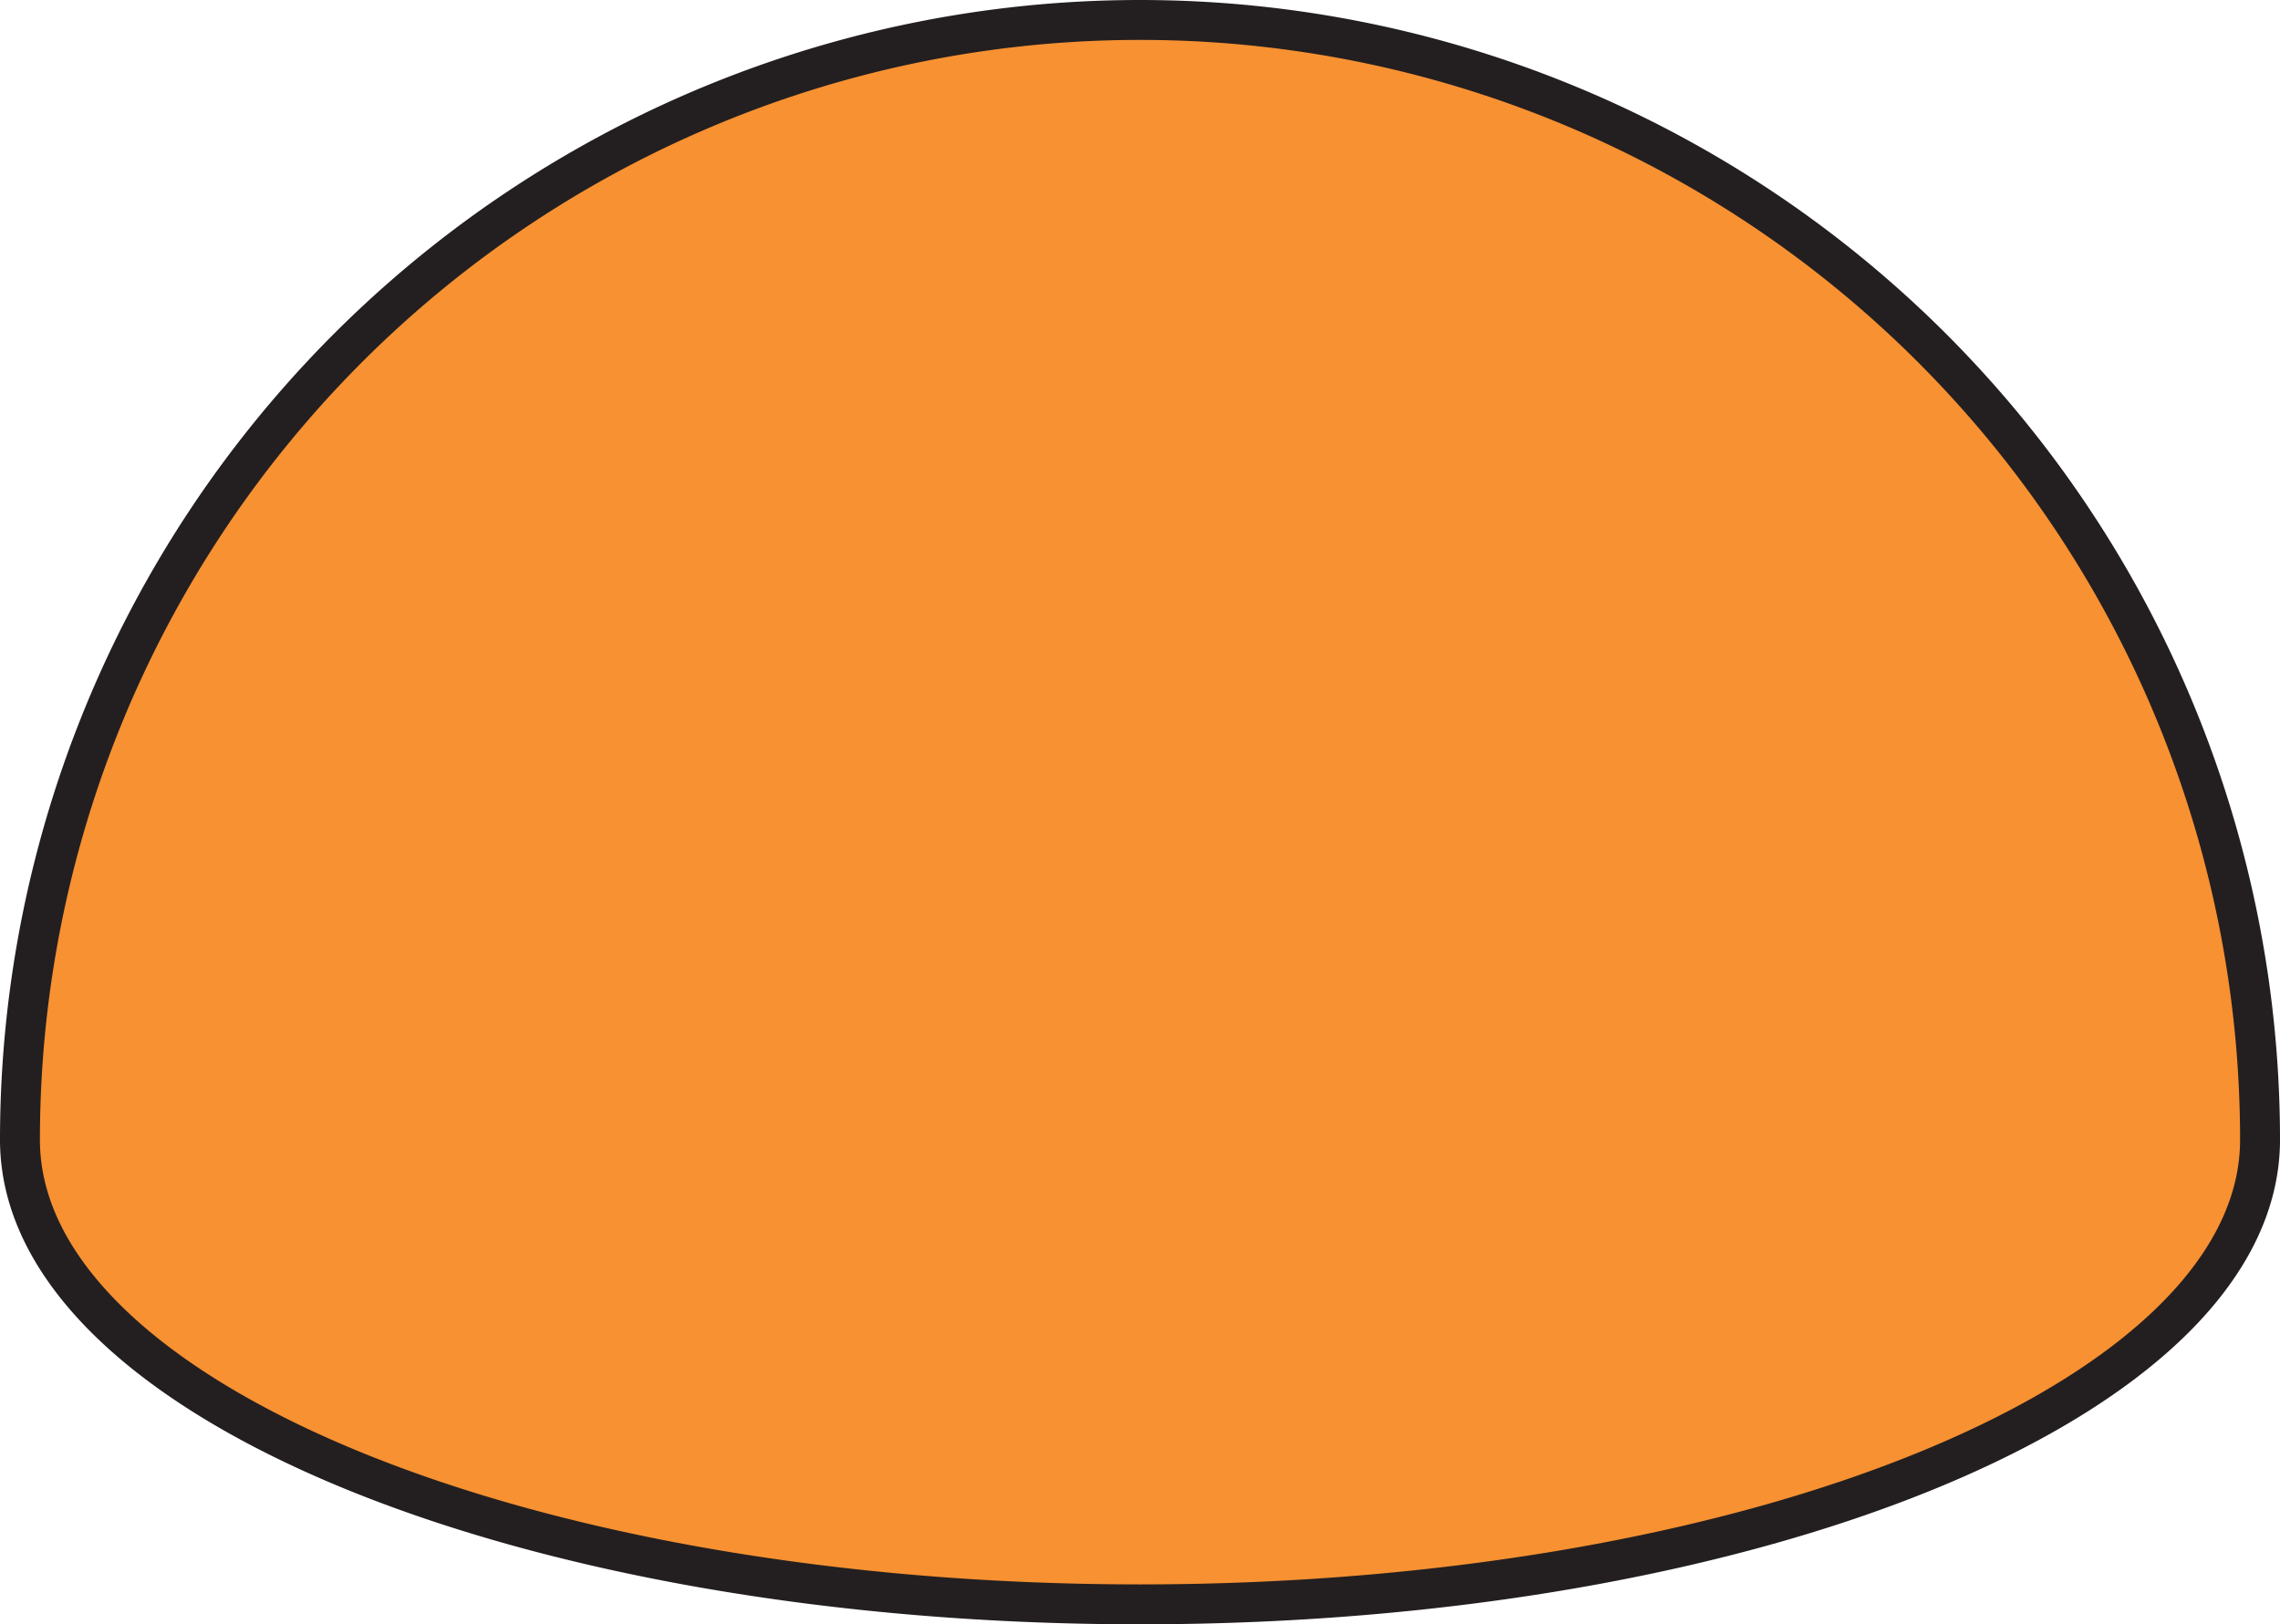
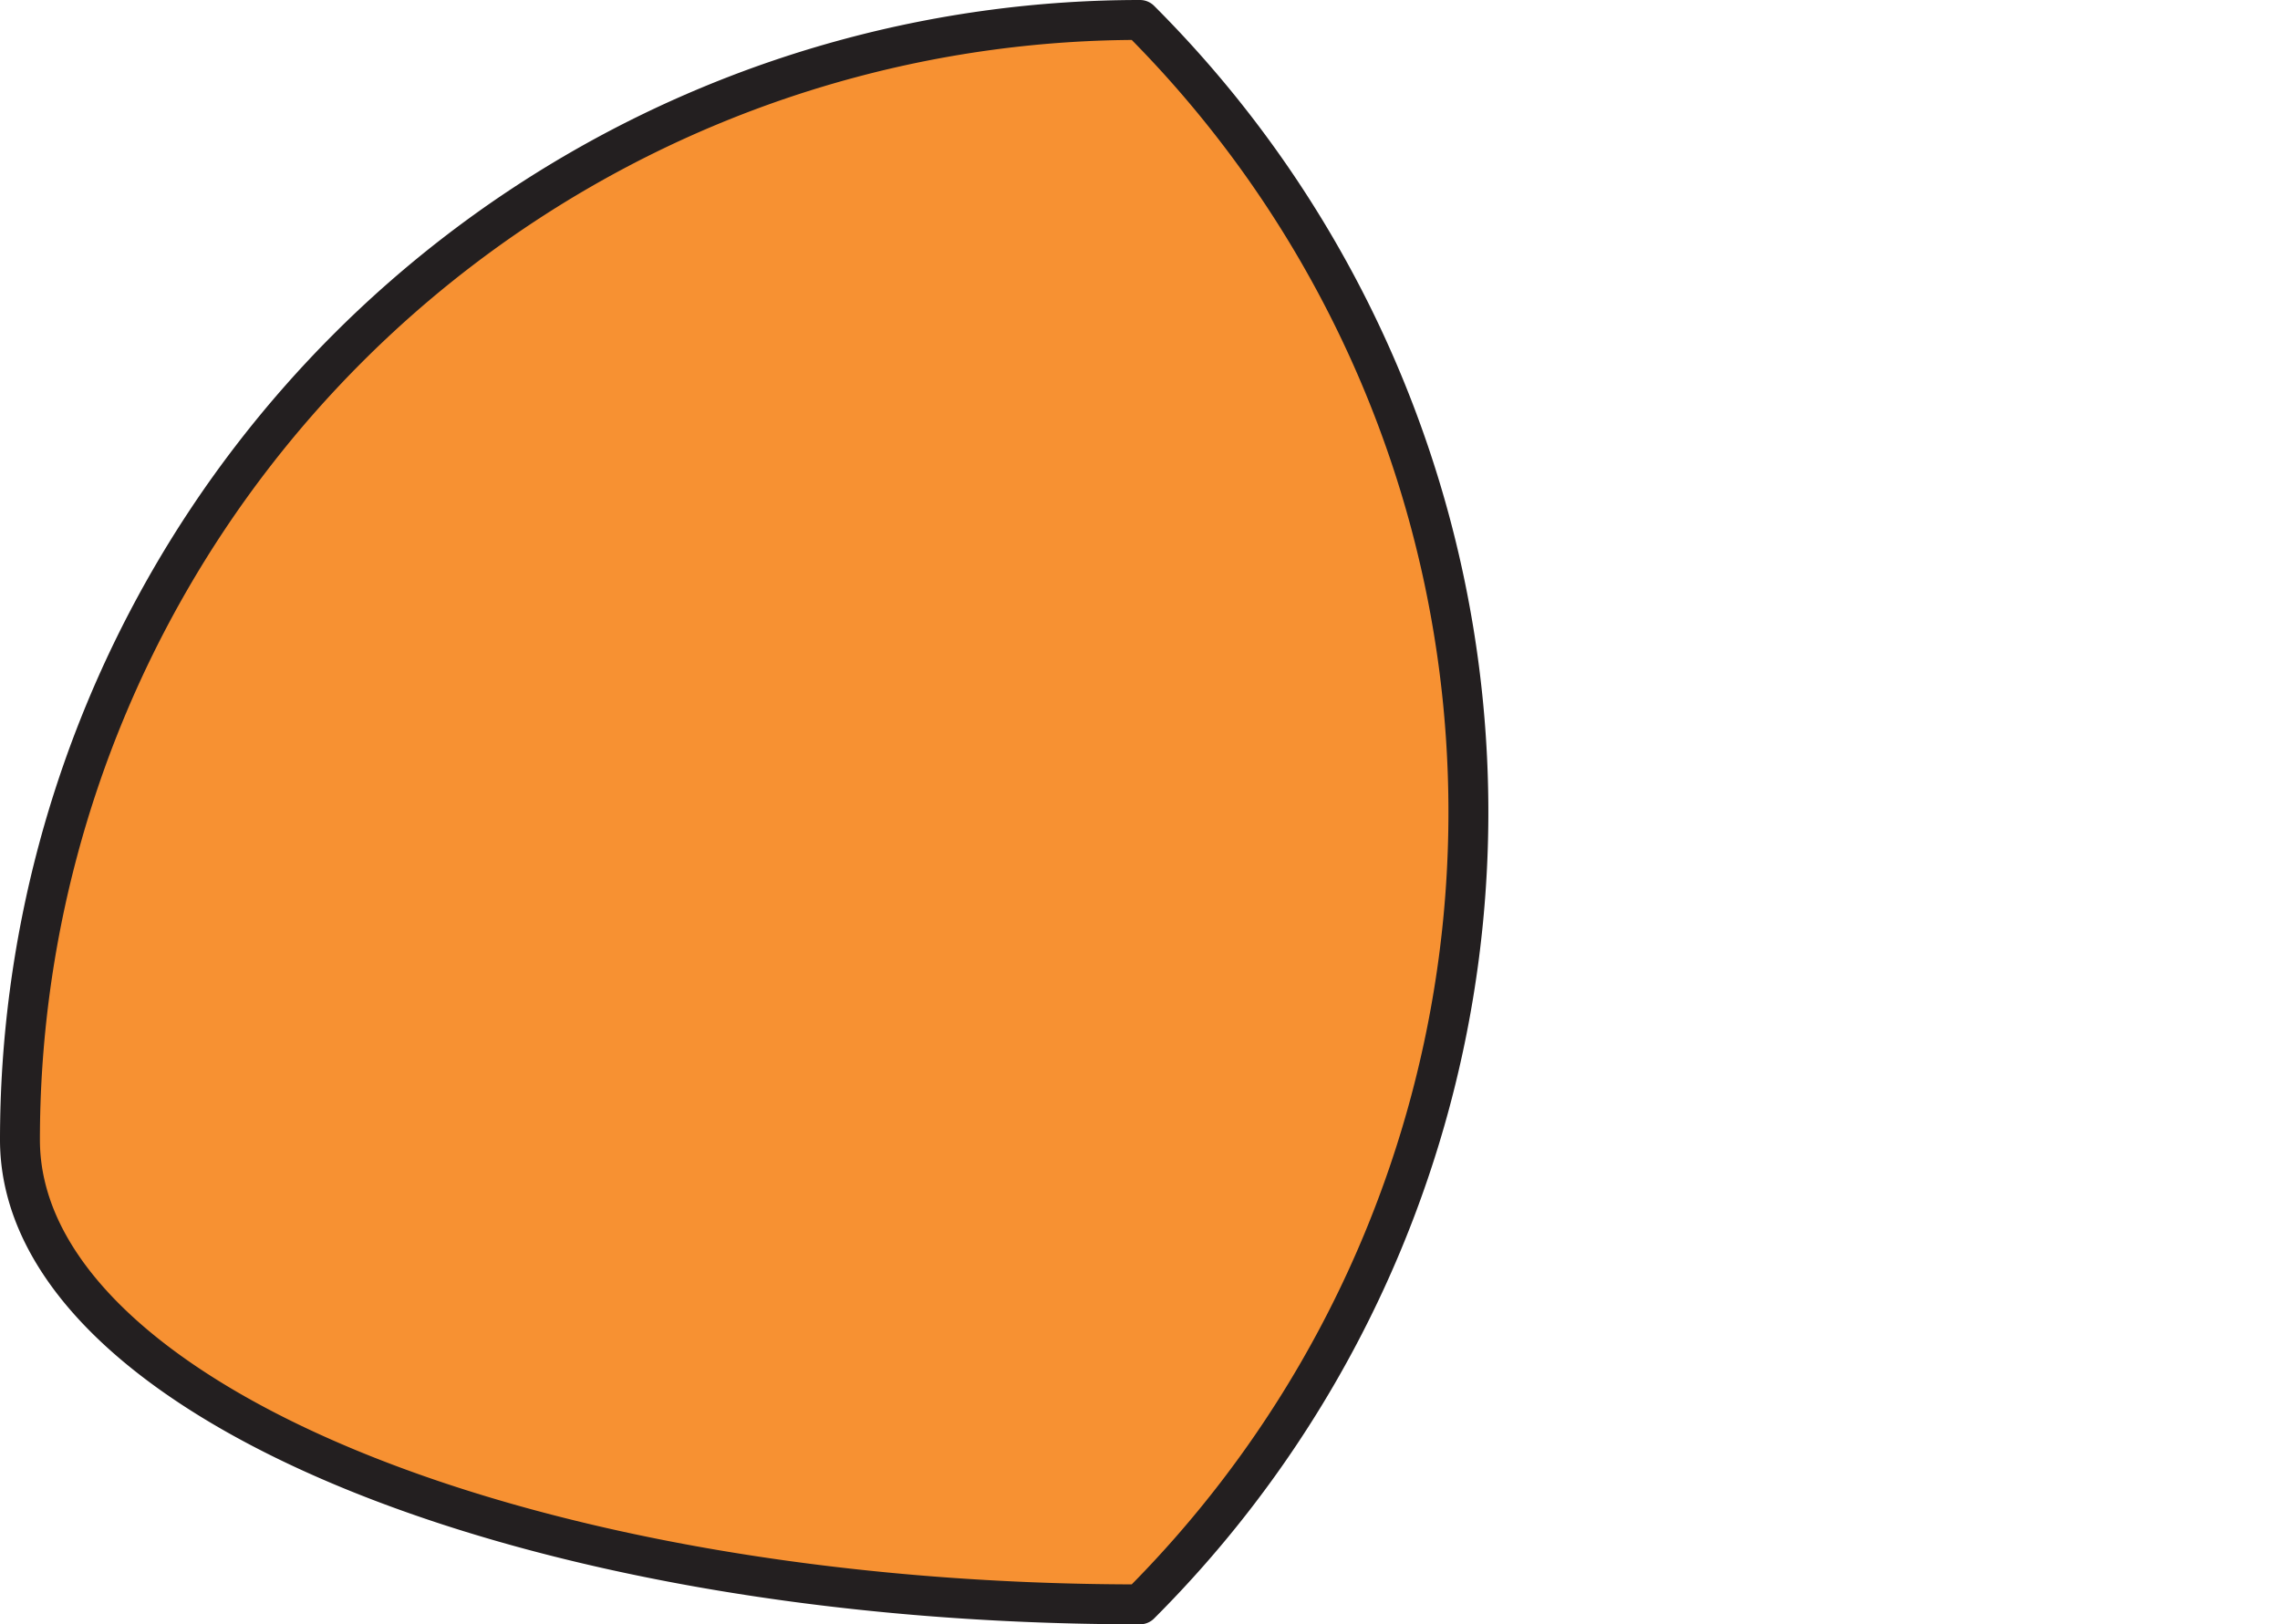
<svg xmlns="http://www.w3.org/2000/svg" viewBox="0 0 57.12 40.7">
  <defs>
    <style>.cls-1{fill:#f79132;stroke:#231f20;stroke-linecap:round;stroke-linejoin:round;}</style>
  </defs>
  <title>Asset 4</title>
  <g id="Layer_2" data-name="Layer 2">
    <g id="Layer_2-2" data-name="Layer 2">
-       <path class="cls-1" d="M28.56.5A28.06,28.06,0,0,0,.5,28.56C.5,35,13.06,40.2,28.56,40.2S56.62,35,56.62,28.56A28.06,28.06,0,0,0,28.56.5Z" />
+       <path class="cls-1" d="M28.56.5A28.06,28.06,0,0,0,.5,28.56C.5,35,13.06,40.2,28.56,40.2A28.06,28.06,0,0,0,28.56.5Z" />
    </g>
  </g>
</svg>